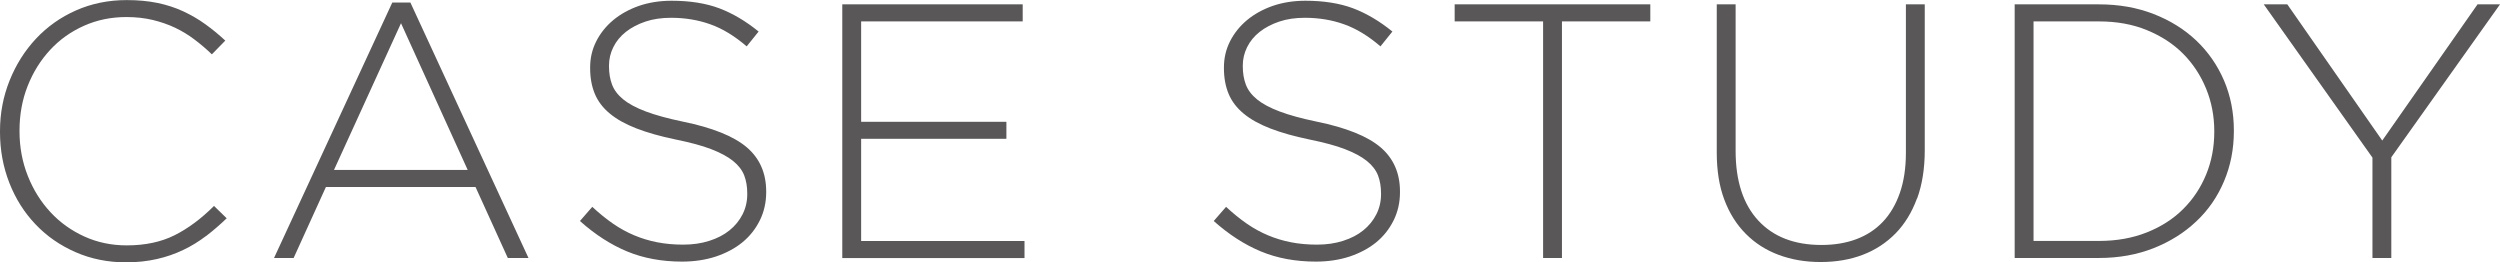
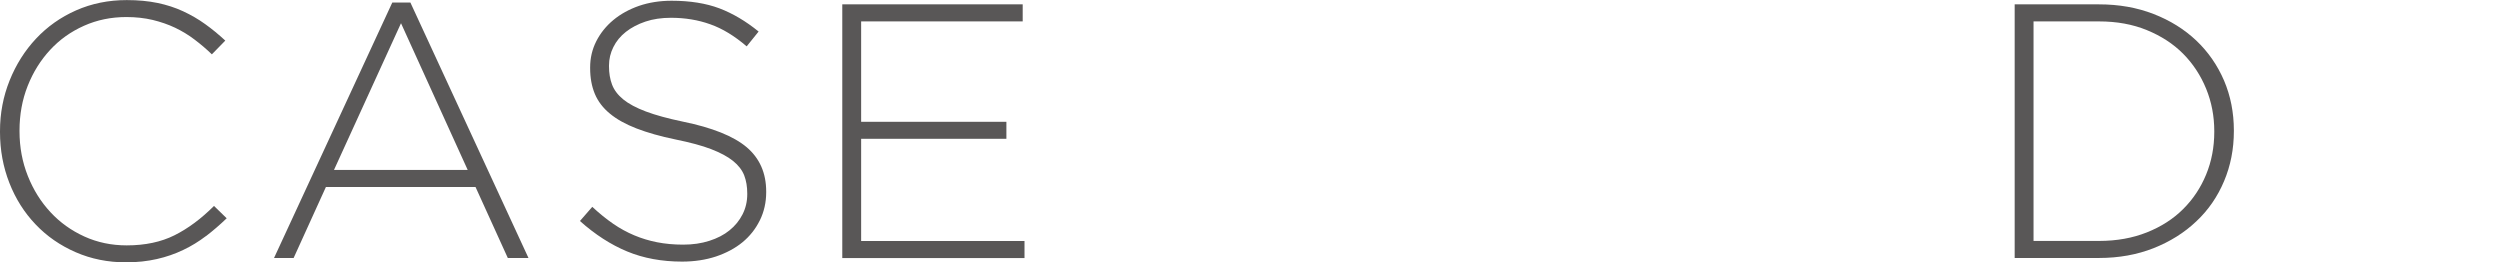
<svg xmlns="http://www.w3.org/2000/svg" id="_レイヤー_2" viewBox="0 0 303.61 31.86">
  <defs>
    <style>.cls-1{fill:#595757;}</style>
  </defs>
  <g id="_テキスト">
    <path class="cls-1" d="m25.01,28.67c-.87.66-1.79,1.23-2.77,1.69-.98.47-2.04.84-3.19,1.1-1.14.26-2.39.4-3.74.4-2.2,0-4.24-.41-6.12-1.23-1.88-.82-3.5-1.94-4.86-3.37-1.36-1.42-2.43-3.1-3.19-5.04-.76-1.94-1.14-4-1.14-6.2v-.09c0-2.17.39-4.22,1.17-6.16.78-1.94,1.85-3.63,3.21-5.08,1.36-1.45,2.98-2.6,4.86-3.43s3.93-1.25,6.16-1.25c1.38,0,2.62.12,3.74.35,1.11.23,2.15.57,3.1,1.01.95.44,1.85.96,2.68,1.56.84.6,1.65,1.27,2.44,2l-1.63,1.67c-.67-.65-1.38-1.25-2.11-1.8-.73-.56-1.52-1.03-2.35-1.43-.84-.4-1.75-.71-2.73-.95-.98-.23-2.05-.35-3.19-.35-1.85,0-3.56.35-5.15,1.06s-2.96,1.68-4.11,2.93c-1.16,1.25-2.07,2.71-2.73,4.38-.66,1.67-.99,3.48-.99,5.41v.09c0,1.94.34,3.75,1.01,5.43.67,1.69,1.59,3.15,2.75,4.4,1.16,1.25,2.53,2.23,4.11,2.95,1.58.72,3.3,1.08,5.15,1.08,2.23,0,4.17-.41,5.81-1.23,1.64-.82,3.24-2.01,4.79-3.56l1.54,1.5c-.82.79-1.67,1.52-2.53,2.18Z" />
    <path class="cls-1" d="m61.67,31.33l-3.92-8.62h-18.17l-3.92,8.62h-2.38L47.64.31h2.2l14.34,31.02h-2.51ZM48.7,2.82l-8.14,17.82h16.24L48.7,2.82Z" />
    <path class="cls-1" d="m92.27,26.77c-.51,1.04-1.22,1.93-2.11,2.66s-1.97,1.3-3.21,1.72c-1.25.41-2.62.62-4.11.62-2.46,0-4.69-.41-6.67-1.23s-3.89-2.05-5.74-3.7l1.5-1.72c.85.79,1.69,1.47,2.53,2.05s1.69,1.04,2.57,1.41c.88.37,1.8.65,2.77.84.97.19,2.02.29,3.17.29s2.2-.15,3.17-.46c.97-.31,1.79-.73,2.46-1.28.67-.54,1.2-1.19,1.58-1.94s.57-1.56.57-2.44v-.09c0-.82-.12-1.55-.37-2.2-.25-.64-.7-1.23-1.36-1.76s-1.55-1-2.66-1.43-2.55-.81-4.31-1.17c-1.85-.38-3.43-.83-4.75-1.34-1.32-.51-2.4-1.11-3.23-1.8-.84-.69-1.45-1.49-1.83-2.4-.38-.91-.57-1.95-.57-3.12v-.09c0-1.14.25-2.21.75-3.19.5-.98,1.19-1.84,2.07-2.57.88-.73,1.92-1.3,3.12-1.72,1.2-.41,2.52-.62,3.96-.62,2.23,0,4.16.31,5.79.92,1.63.62,3.22,1.56,4.77,2.82l-1.45,1.8c-1.47-1.26-2.94-2.16-4.42-2.68-1.48-.53-3.07-.79-4.77-.79-1.14,0-2.18.15-3.1.46-.92.31-1.72.73-2.38,1.25s-1.17,1.14-1.52,1.85c-.35.7-.53,1.45-.53,2.24v.09c0,.82.12,1.56.37,2.22.25.66.7,1.26,1.36,1.8.66.54,1.58,1.03,2.75,1.47,1.17.44,2.67.85,4.49,1.23,3.58.73,6.16,1.77,7.74,3.1,1.58,1.34,2.38,3.13,2.38,5.39v.09c0,1.23-.26,2.37-.77,3.41Z" />
    <path class="cls-1" d="m102.29,31.33V.53h21.91v2.07h-19.62v12.19h17.64v2.07h-17.64v12.41h19.84v2.07h-22.13Z" />
-     <path class="cls-1" d="m169.24,26.77c-.51,1.04-1.22,1.93-2.11,2.66s-1.97,1.3-3.21,1.72c-1.25.41-2.62.62-4.11.62-2.46,0-4.69-.41-6.67-1.23s-3.89-2.05-5.74-3.7l1.5-1.72c.85.79,1.69,1.47,2.53,2.05s1.69,1.04,2.57,1.41c.88.37,1.8.65,2.77.84.97.19,2.02.29,3.17.29s2.2-.15,3.17-.46c.97-.31,1.79-.73,2.46-1.28.67-.54,1.2-1.19,1.58-1.94s.57-1.56.57-2.44v-.09c0-.82-.12-1.55-.37-2.2-.25-.64-.7-1.23-1.36-1.76s-1.55-1-2.66-1.43-2.55-.81-4.31-1.17c-1.85-.38-3.43-.83-4.75-1.34-1.32-.51-2.4-1.11-3.23-1.8-.84-.69-1.45-1.49-1.83-2.4-.38-.91-.57-1.95-.57-3.12v-.09c0-1.14.25-2.21.75-3.19.5-.98,1.19-1.84,2.07-2.57.88-.73,1.92-1.3,3.12-1.72,1.2-.41,2.52-.62,3.96-.62,2.23,0,4.16.31,5.79.92,1.63.62,3.22,1.56,4.77,2.82l-1.45,1.8c-1.47-1.26-2.94-2.16-4.42-2.68-1.48-.53-3.07-.79-4.77-.79-1.14,0-2.18.15-3.1.46-.92.31-1.72.73-2.38,1.25s-1.17,1.14-1.52,1.85c-.35.7-.53,1.45-.53,2.24v.09c0,.82.12,1.56.37,2.22.25.66.7,1.26,1.36,1.8.66.54,1.58,1.03,2.75,1.47,1.17.44,2.67.85,4.49,1.23,3.58.73,6.16,1.77,7.74,3.1,1.58,1.34,2.38,3.13,2.38,5.39v.09c0,1.23-.26,2.37-.77,3.41Z" />
-     <path class="cls-1" d="m189.69,2.6v28.73h-2.29V2.6h-10.74V.53h23.76v2.07h-10.74Z" />
-     <path class="cls-1" d="m232.81,24.09c-.62,1.69-1.48,3.1-2.6,4.25-1.12,1.14-2.44,2.01-3.98,2.6-1.54.59-3.25.88-5.12.88s-3.54-.29-5.08-.86c-1.54-.57-2.88-1.42-4-2.55-1.13-1.13-2-2.51-2.62-4.16-.62-1.64-.92-3.55-.92-5.72V.53h2.29v17.78c0,3.67.92,6.49,2.75,8.47,1.83,1.98,4.39,2.97,7.68,2.97,1.55,0,2.96-.23,4.22-.7,1.26-.47,2.34-1.17,3.23-2.11.89-.94,1.58-2.11,2.07-3.52s.73-3.04.73-4.88V.53h2.29v17.73c0,2.2-.31,4.14-.92,5.83Z" />
    <path class="cls-1" d="m270.1,22c-.79,1.88-1.91,3.51-3.37,4.88-1.45,1.38-3.18,2.46-5.19,3.26-2.01.79-4.22,1.19-6.62,1.19h-10.25V.53h10.25c2.41,0,4.61.39,6.62,1.17,2.01.78,3.74,1.86,5.19,3.23,1.45,1.38,2.57,3,3.37,4.86.79,1.86,1.19,3.88,1.19,6.05v.09c0,2.17-.4,4.2-1.19,6.07Zm-1.19-6.07c0-1.82-.33-3.55-.99-5.16s-1.59-3.03-2.79-4.24c-1.2-1.21-2.67-2.16-4.4-2.87-1.73-.71-3.67-1.06-5.81-1.06h-7.96v26.66h7.96c2.14,0,4.08-.35,5.81-1.04,1.73-.69,3.2-1.63,4.4-2.83,1.2-1.19,2.13-2.59,2.79-4.19.66-1.6.99-3.33.99-5.19v-.09Z" />
-     <path class="cls-1" d="m290.41,19.1v12.23h-2.29v-12.19l-13.2-18.61h2.86l11.53,16.54,11.57-16.54h2.73l-13.2,18.57Z" />
  </g>
</svg>